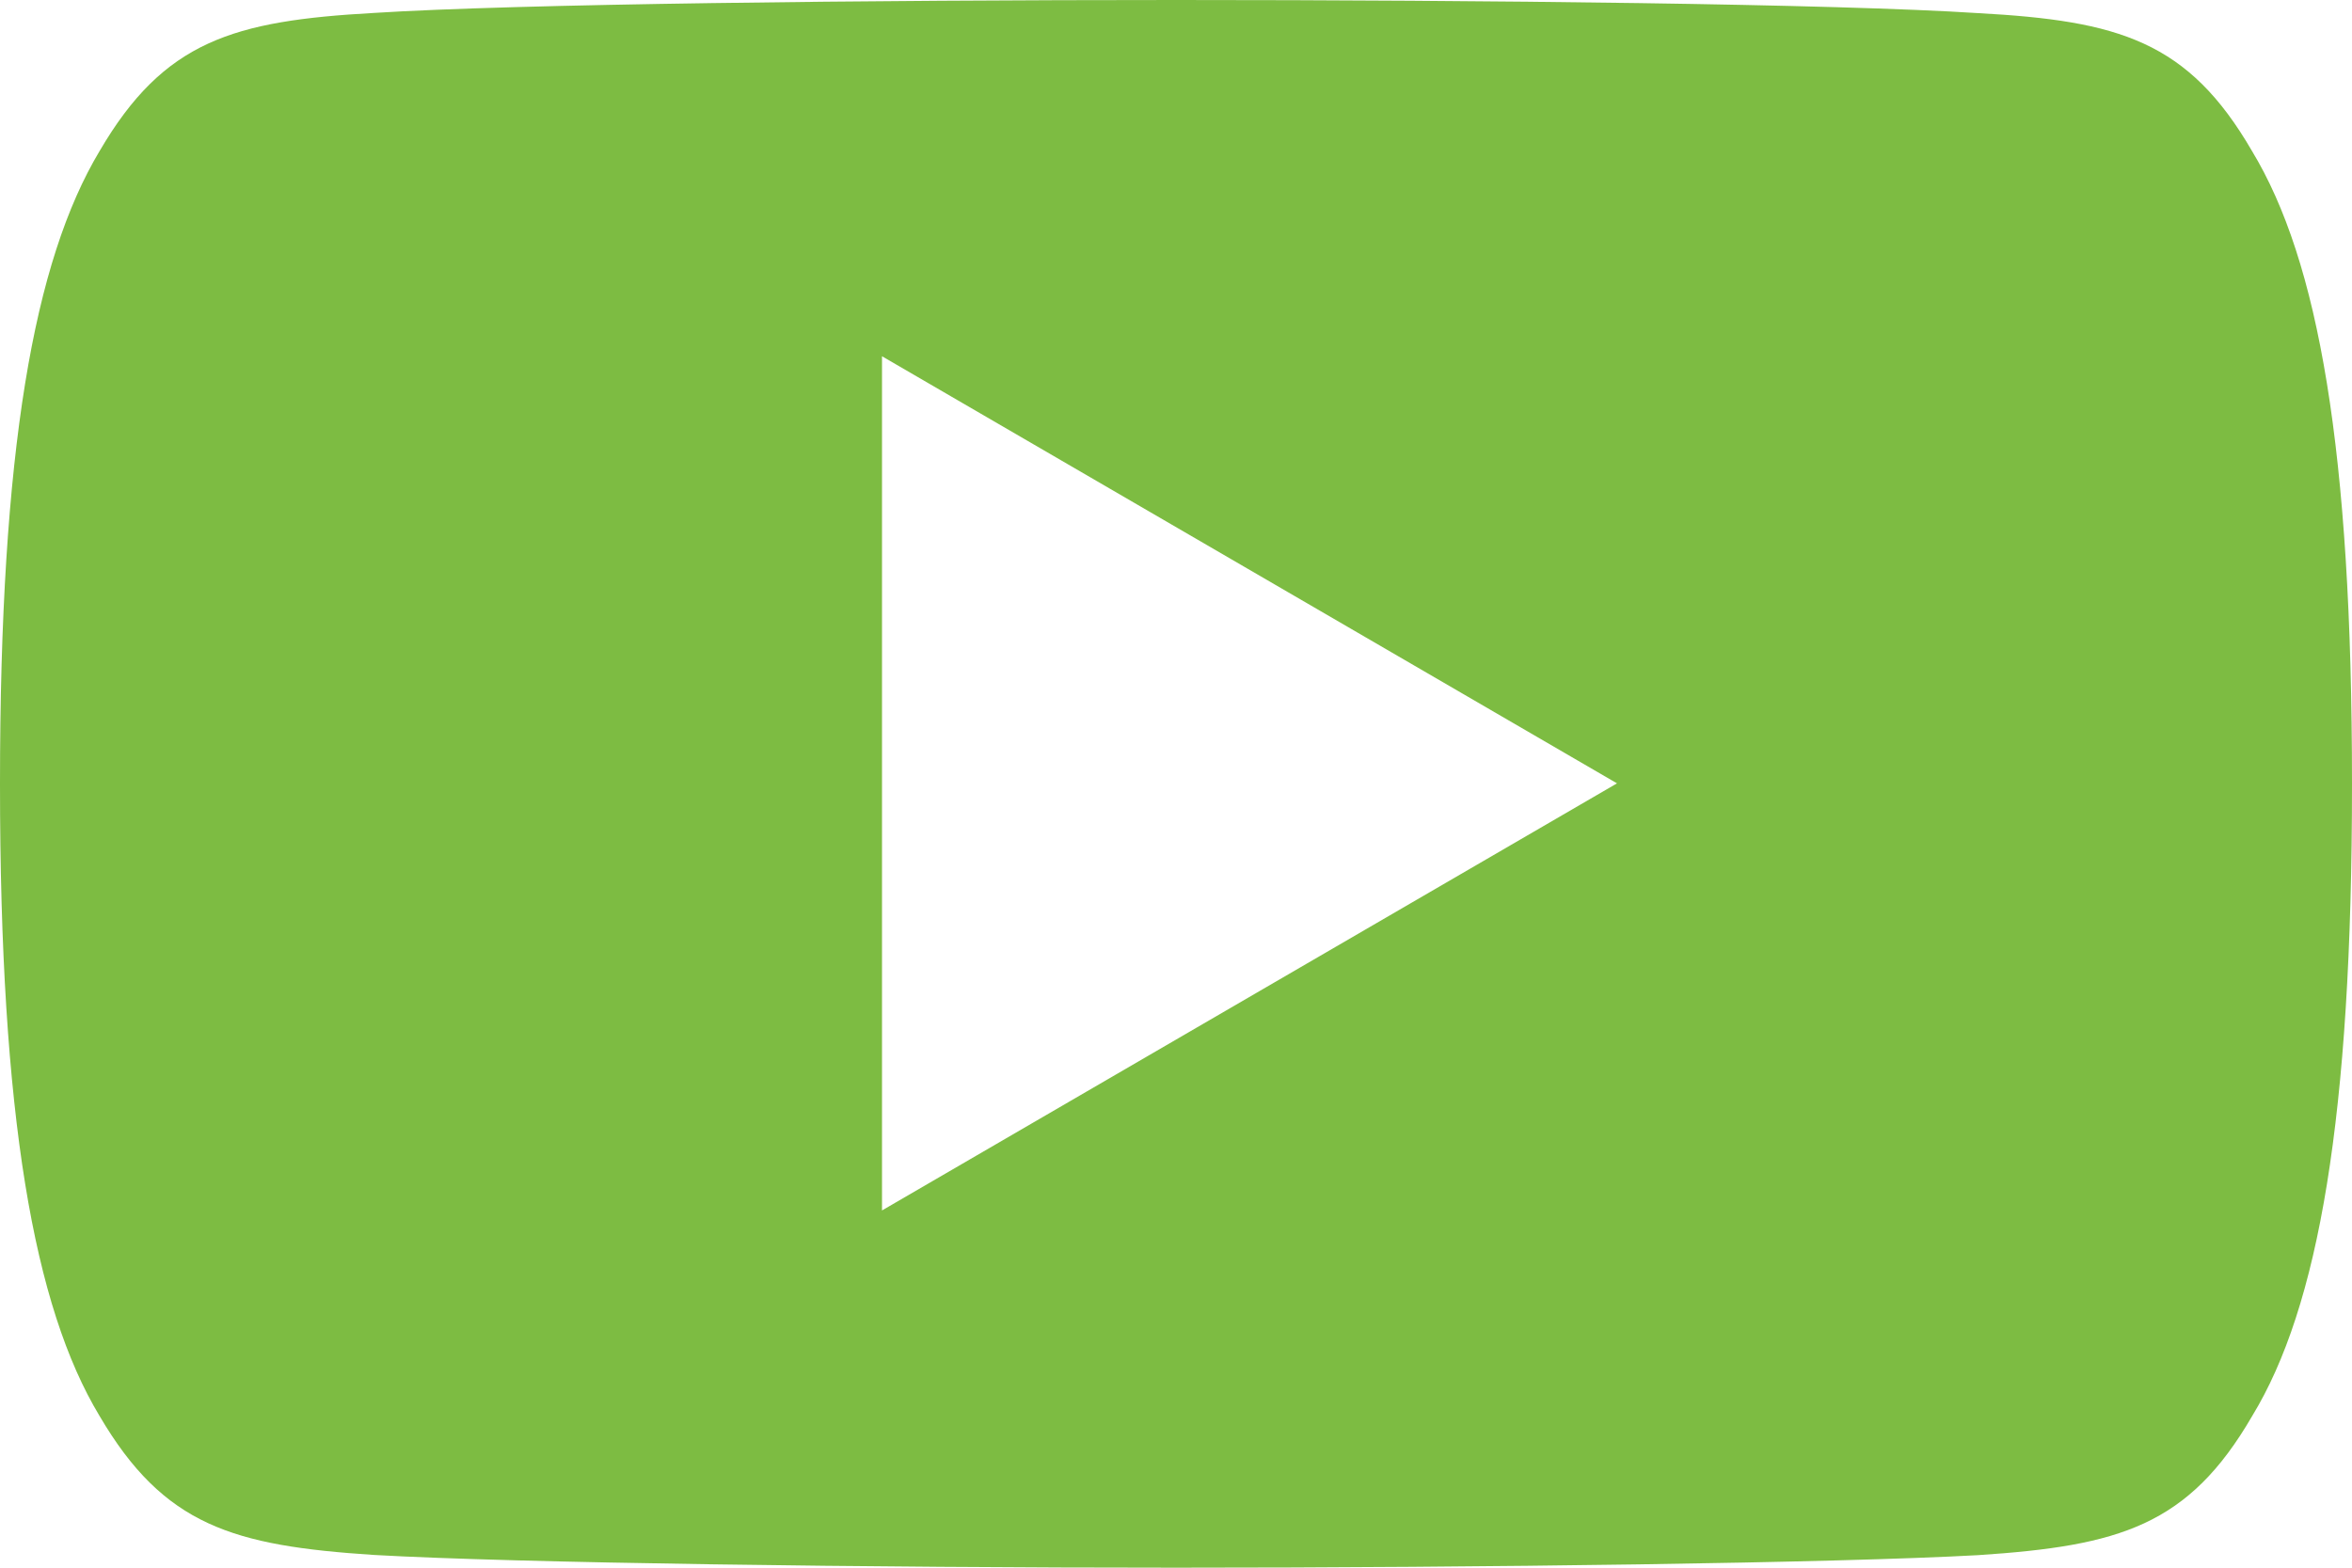
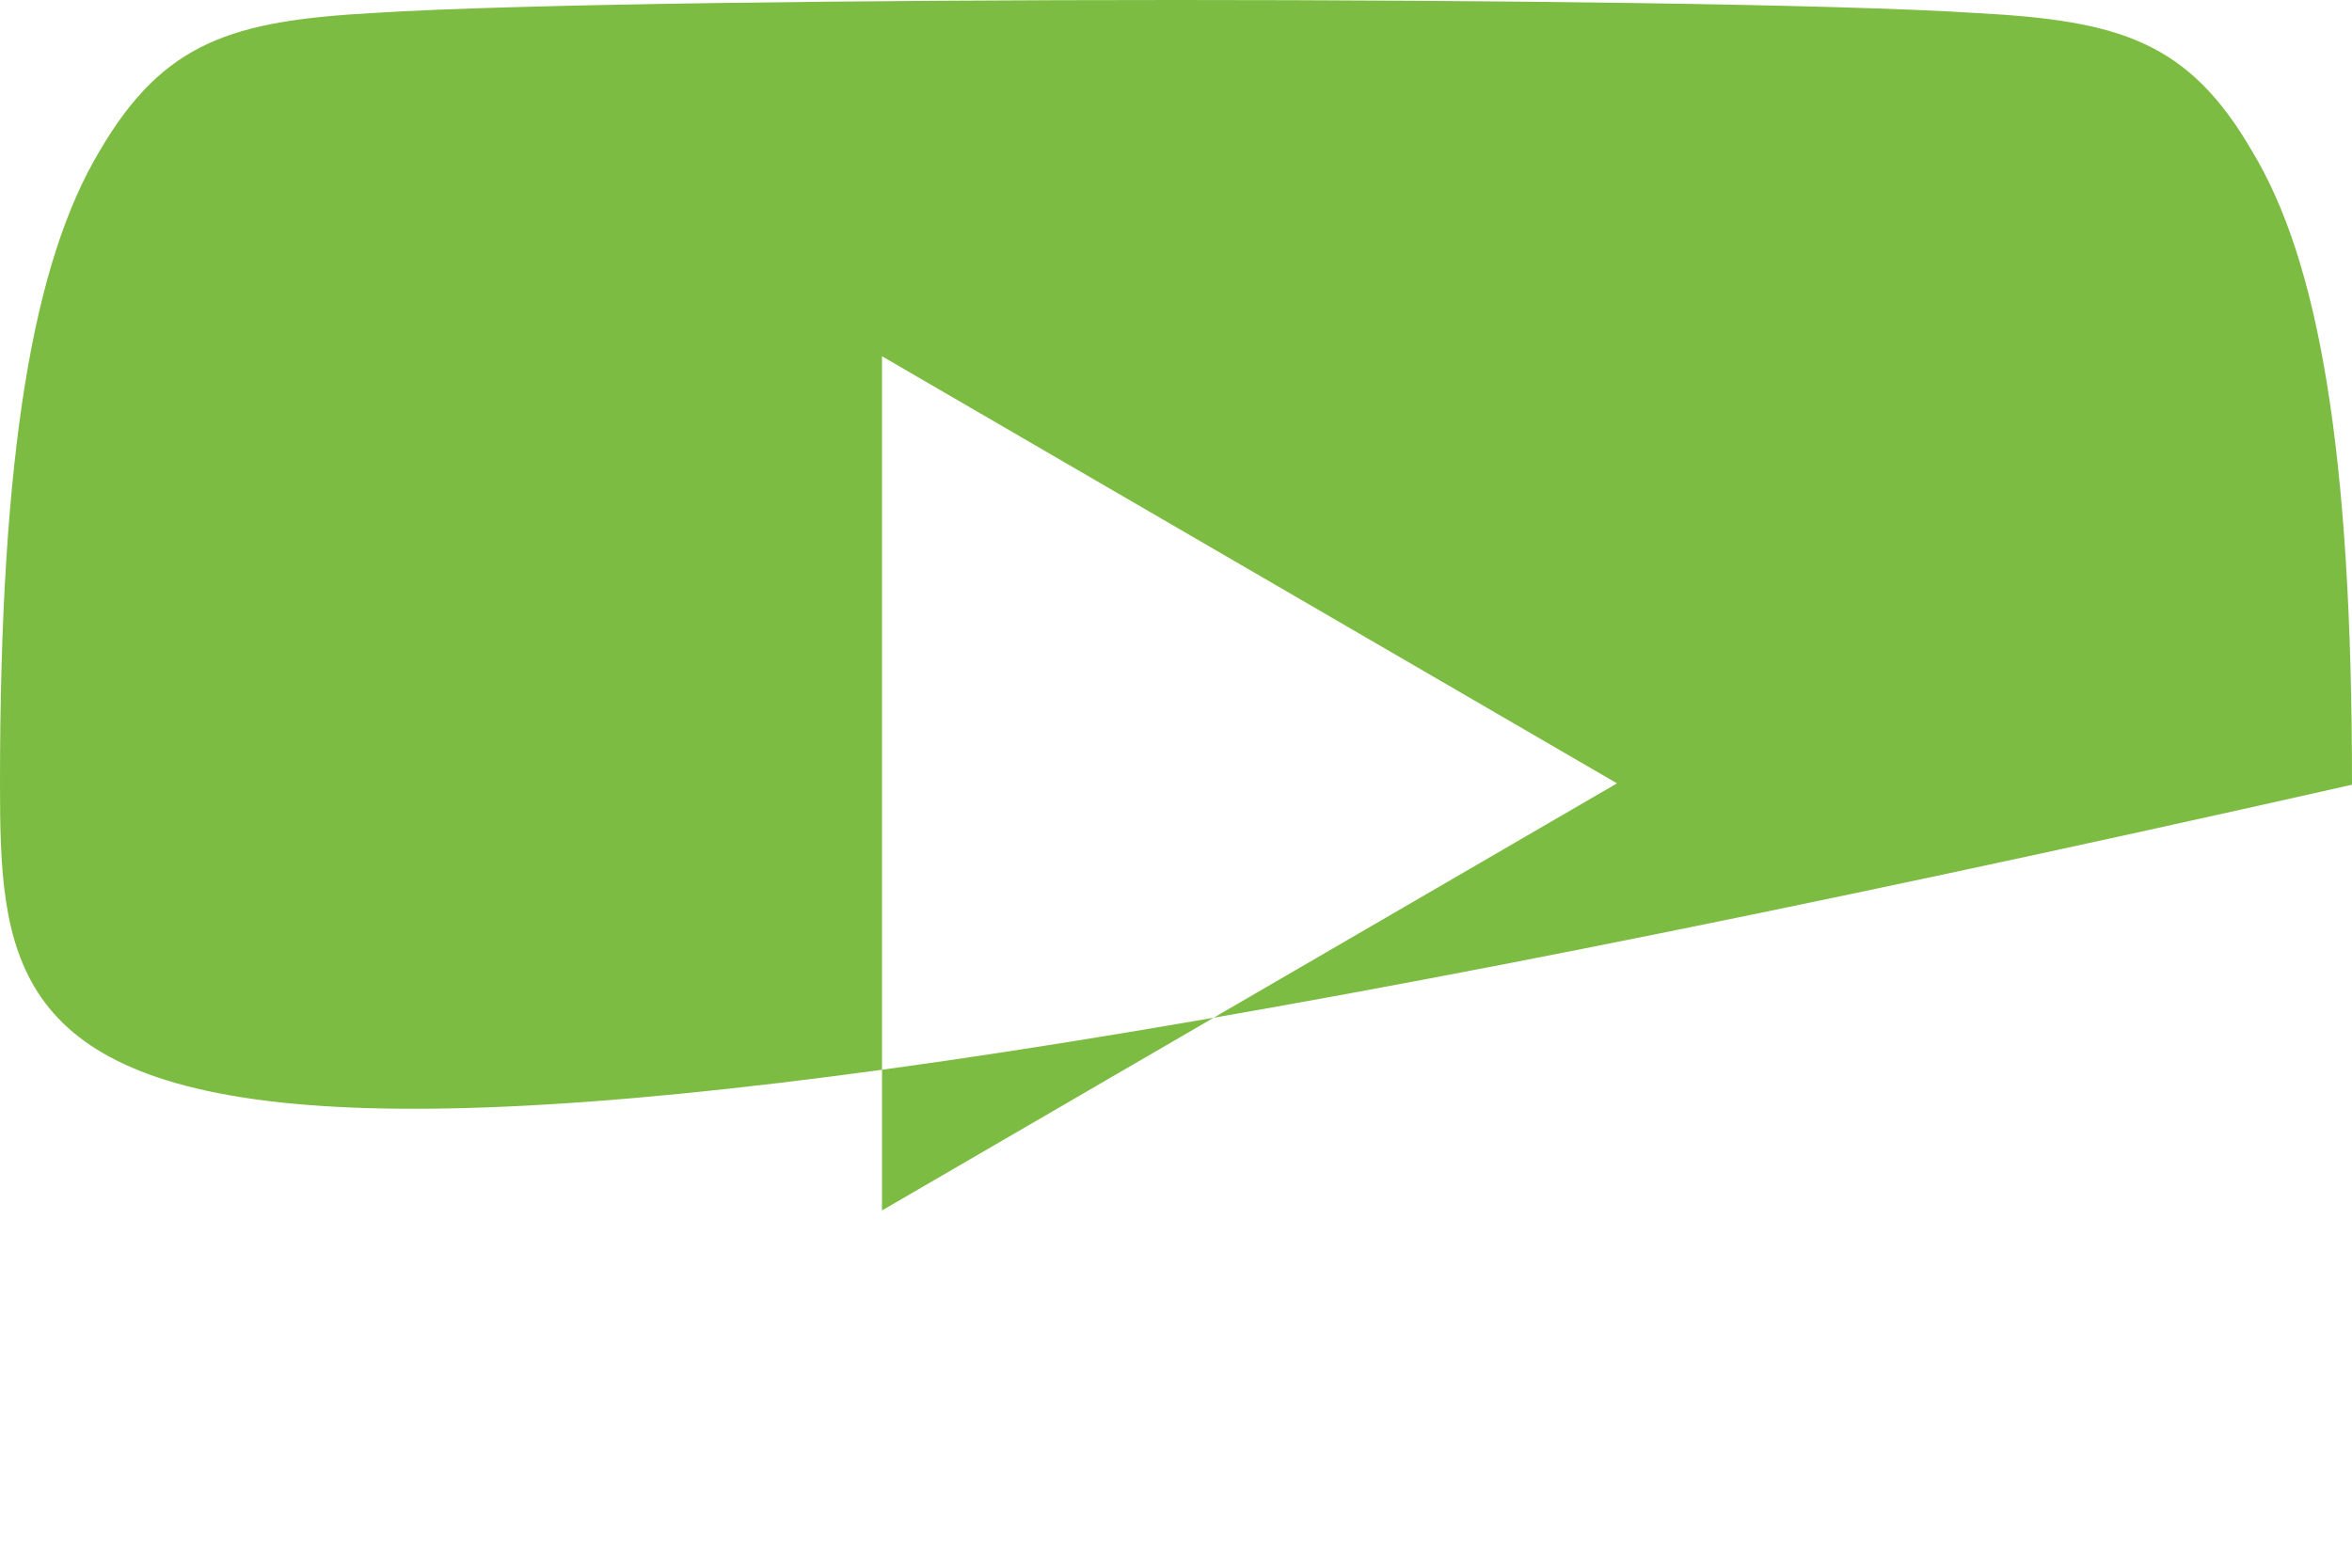
<svg xmlns="http://www.w3.org/2000/svg" width="24" height="16" viewBox="0 0 24 16">
  <g>
    <g>
-       <path fill="#7dbc42" d="M22.98 1.542C23.658 2.663 24 4.595 24 7.997v.012c0 3.386-.342 5.332-1.018 6.442-.651 1.123-1.358 1.326-2.796 1.421-1.439.08-5.052.128-8.183.128-3.136 0-6.751-.048-8.188-.13-1.436-.094-2.142-.298-2.8-1.42C.346 13.34 0 11.392 0 8.006V8v-.004c0-3.401.345-5.333 1.016-6.454C1.673.417 2.38.212 3.816.132 5.252.04 8.866 0 12.003 0c3.13 0 6.744.04 8.181.134 1.438.078 2.145.285 2.796 1.408zM16.5 7.995L9 3.636v8.718z" />
+       <path fill="#7dbc42" d="M22.98 1.542C23.658 2.663 24 4.595 24 7.997v.012C.346 13.34 0 11.392 0 8.006V8v-.004c0-3.401.345-5.333 1.016-6.454C1.673.417 2.38.212 3.816.132 5.252.04 8.866 0 12.003 0c3.13 0 6.744.04 8.181.134 1.438.078 2.145.285 2.796 1.408zM16.5 7.995L9 3.636v8.718z" />
    </g>
  </g>
</svg>